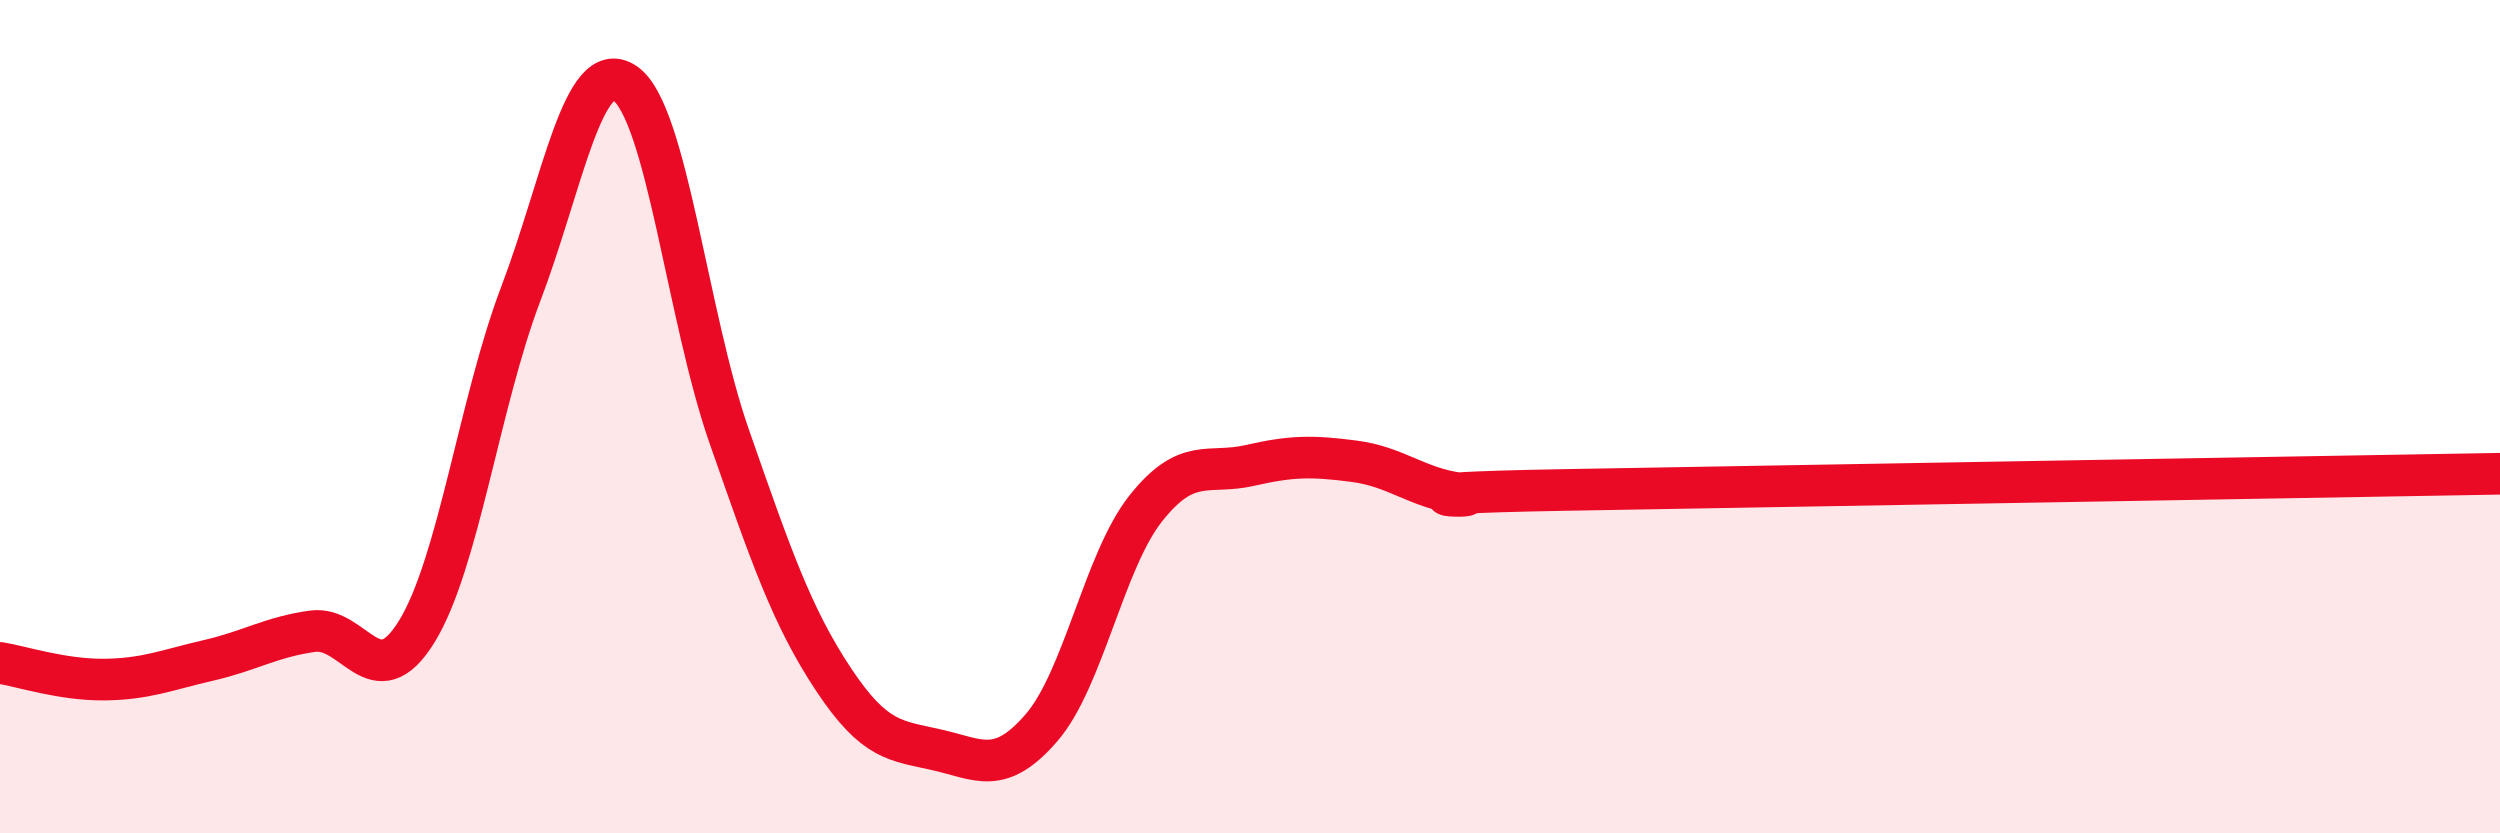
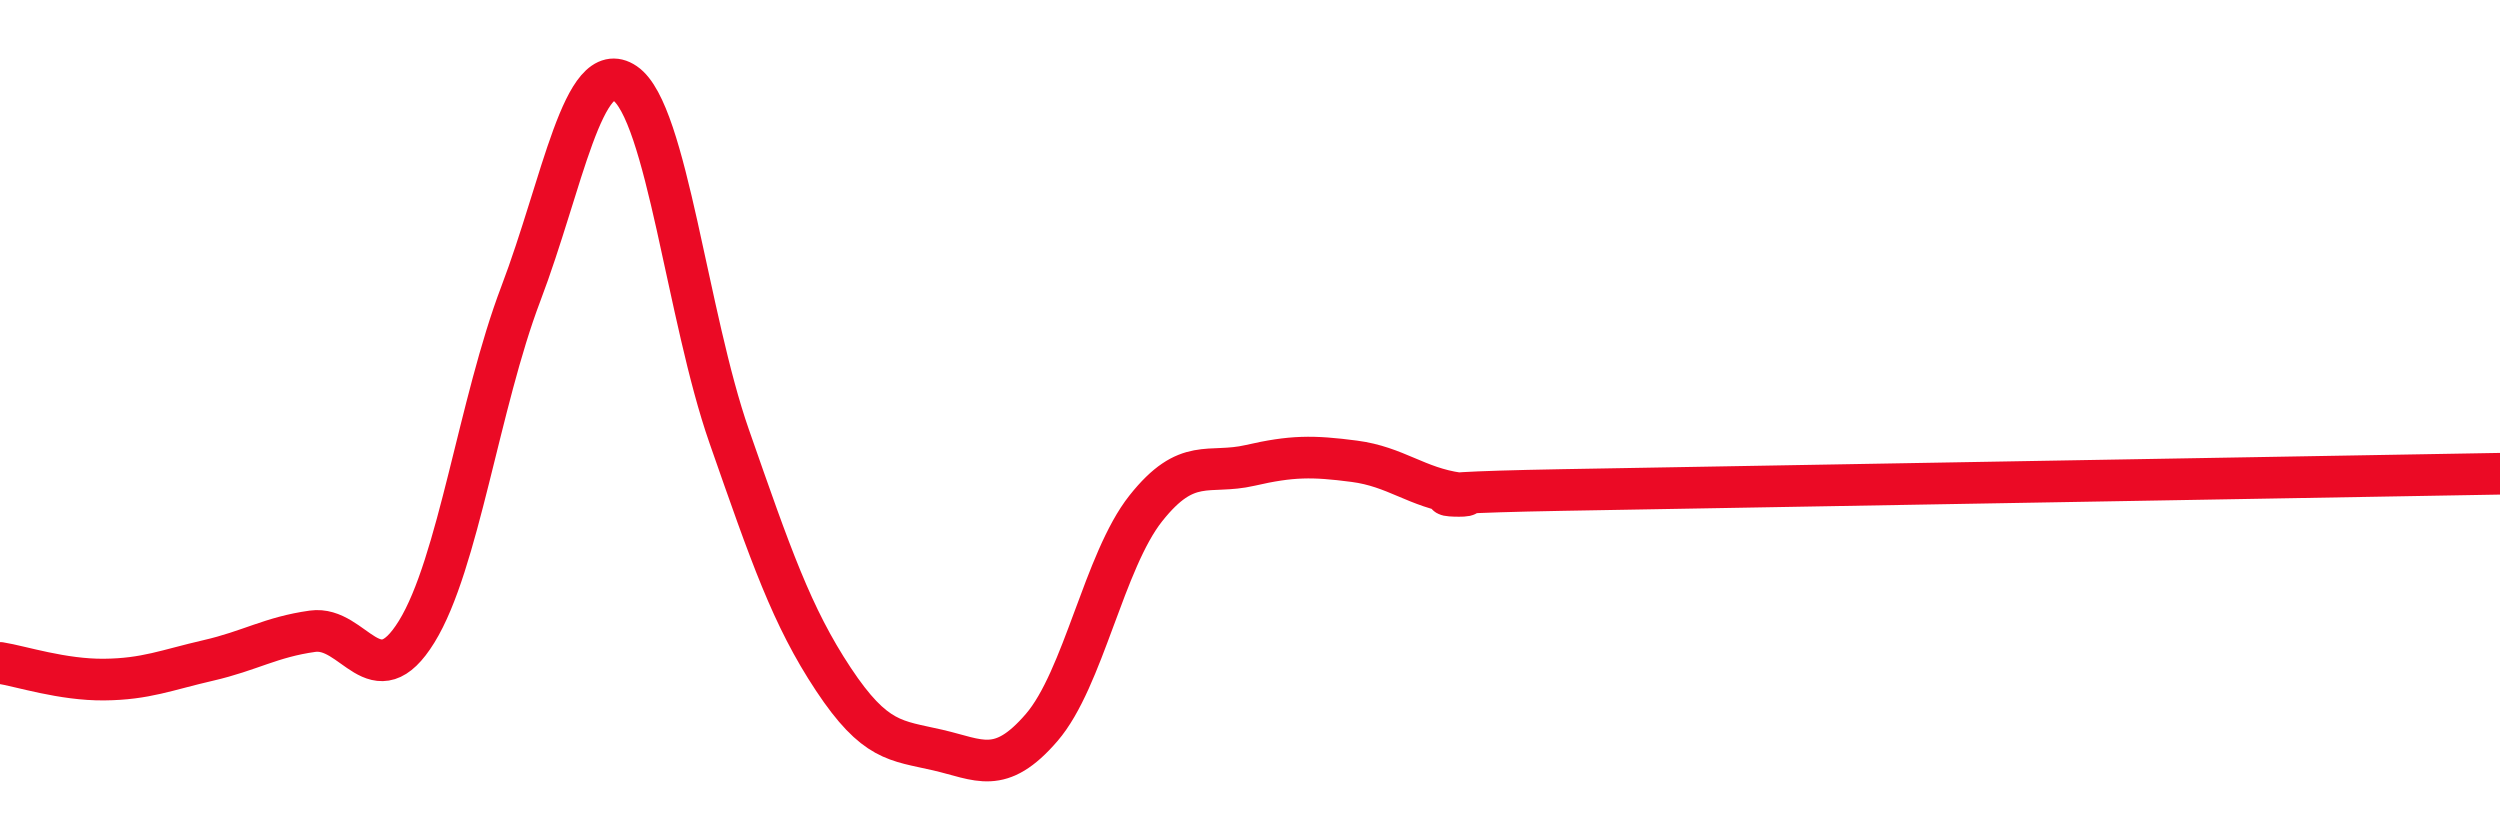
<svg xmlns="http://www.w3.org/2000/svg" width="60" height="20" viewBox="0 0 60 20">
-   <path d="M 0,15.91 C 0.5,15.99 1.5,16.32 2.5,16.31 C 3.5,16.3 4,16.08 5,15.85 C 6,15.62 6.5,15.29 7.5,15.15 C 8.5,15.01 9,16.78 10,15.16 C 11,13.54 11.5,9.68 12.5,7.05 C 13.5,4.42 14,1.32 15,2 C 16,2.68 16.5,7.61 17.5,10.47 C 18.5,13.33 19,14.79 20,16.3 C 21,17.81 21.5,17.77 22.5,18 C 23.5,18.23 24,18.62 25,17.46 C 26,16.3 26.5,13.46 27.5,12.2 C 28.5,10.94 29,11.4 30,11.17 C 31,10.94 31.5,10.94 32.5,11.07 C 33.5,11.2 34,11.7 35,11.84 C 36,11.98 32.5,11.85 37.5,11.76 C 42.5,11.67 55.5,11.45 60,11.37L60 20L0 20Z" fill="#EB0A25" opacity="0.1" stroke-linecap="round" stroke-linejoin="round" />
  <path d="M 0,15.91 C 0.5,15.99 1.5,16.32 2.5,16.31 C 3.5,16.3 4,16.08 5,15.85 C 6,15.62 6.5,15.29 7.5,15.15 C 8.5,15.01 9,16.78 10,15.16 C 11,13.54 11.5,9.68 12.5,7.05 C 13.5,4.42 14,1.32 15,2 C 16,2.68 16.5,7.61 17.5,10.47 C 18.5,13.33 19,14.79 20,16.3 C 21,17.81 21.5,17.77 22.5,18 C 23.5,18.23 24,18.62 25,17.46 C 26,16.3 26.5,13.46 27.5,12.2 C 28.5,10.94 29,11.4 30,11.17 C 31,10.94 31.5,10.94 32.5,11.07 C 33.5,11.2 34,11.7 35,11.84 C 36,11.98 32.5,11.85 37.5,11.76 C 42.5,11.67 55.5,11.45 60,11.37" stroke="#EB0A25" stroke-width="1" fill="none" stroke-linecap="round" stroke-linejoin="round" />
</svg>